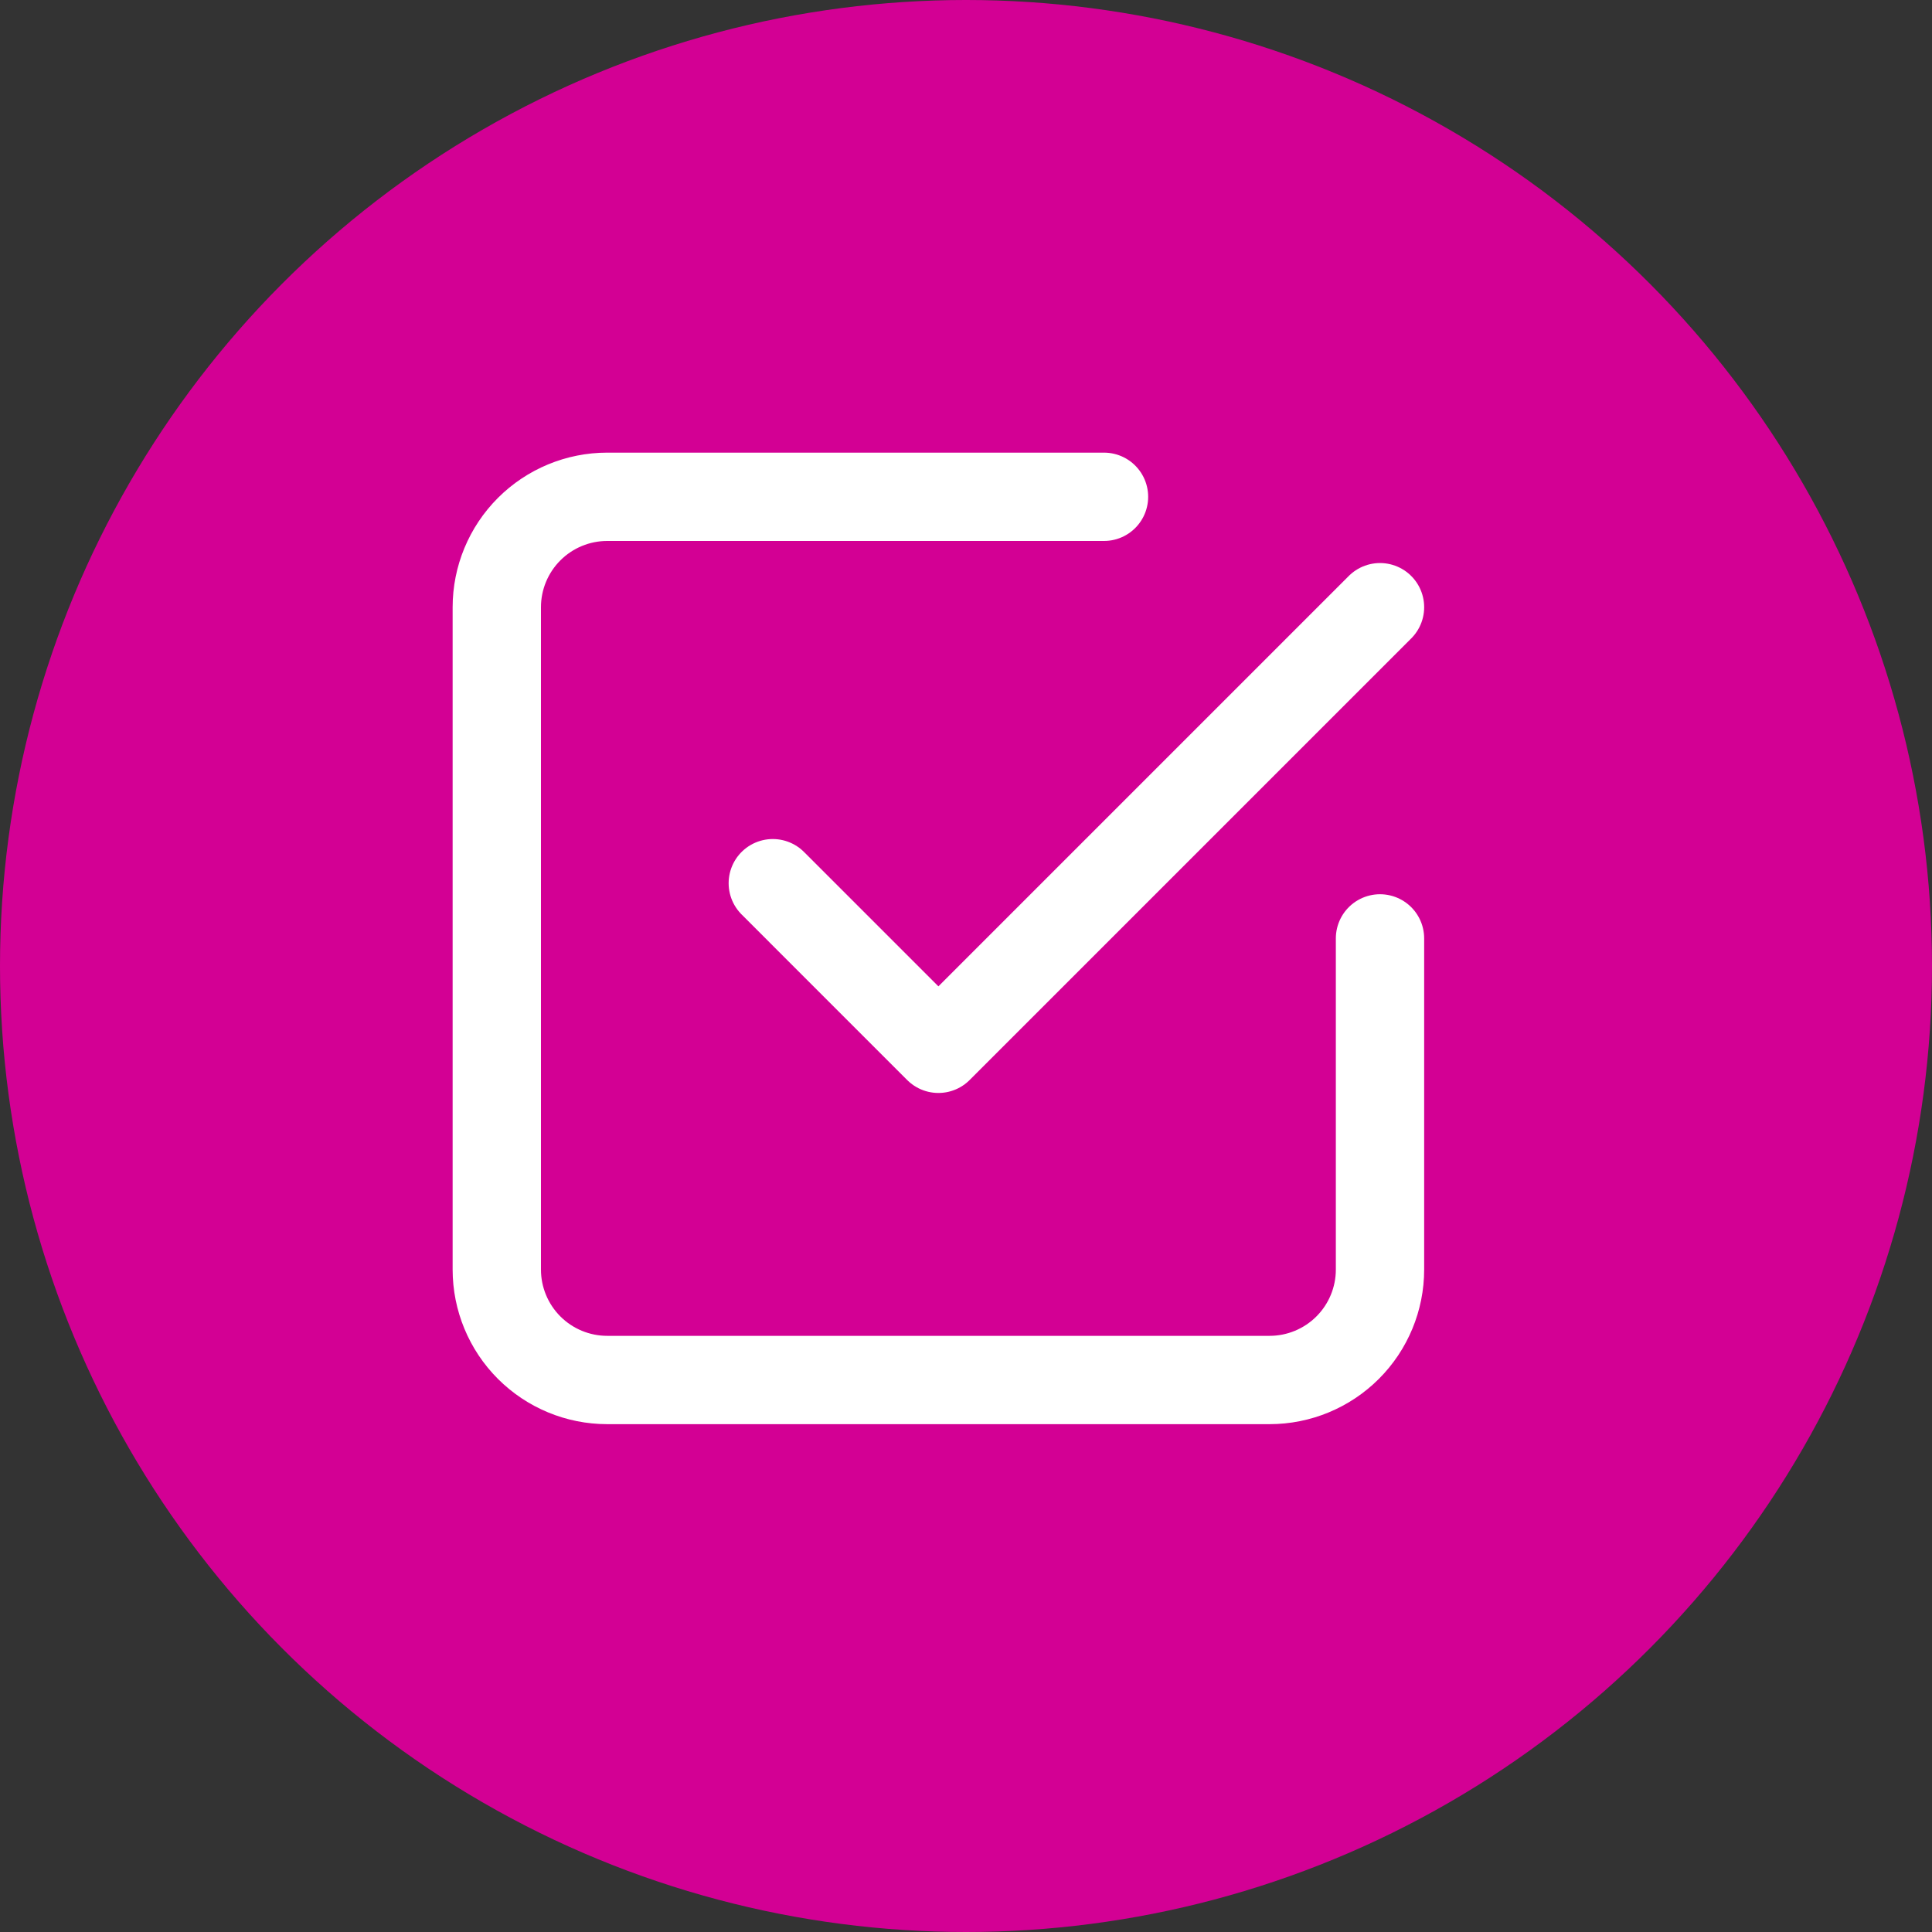
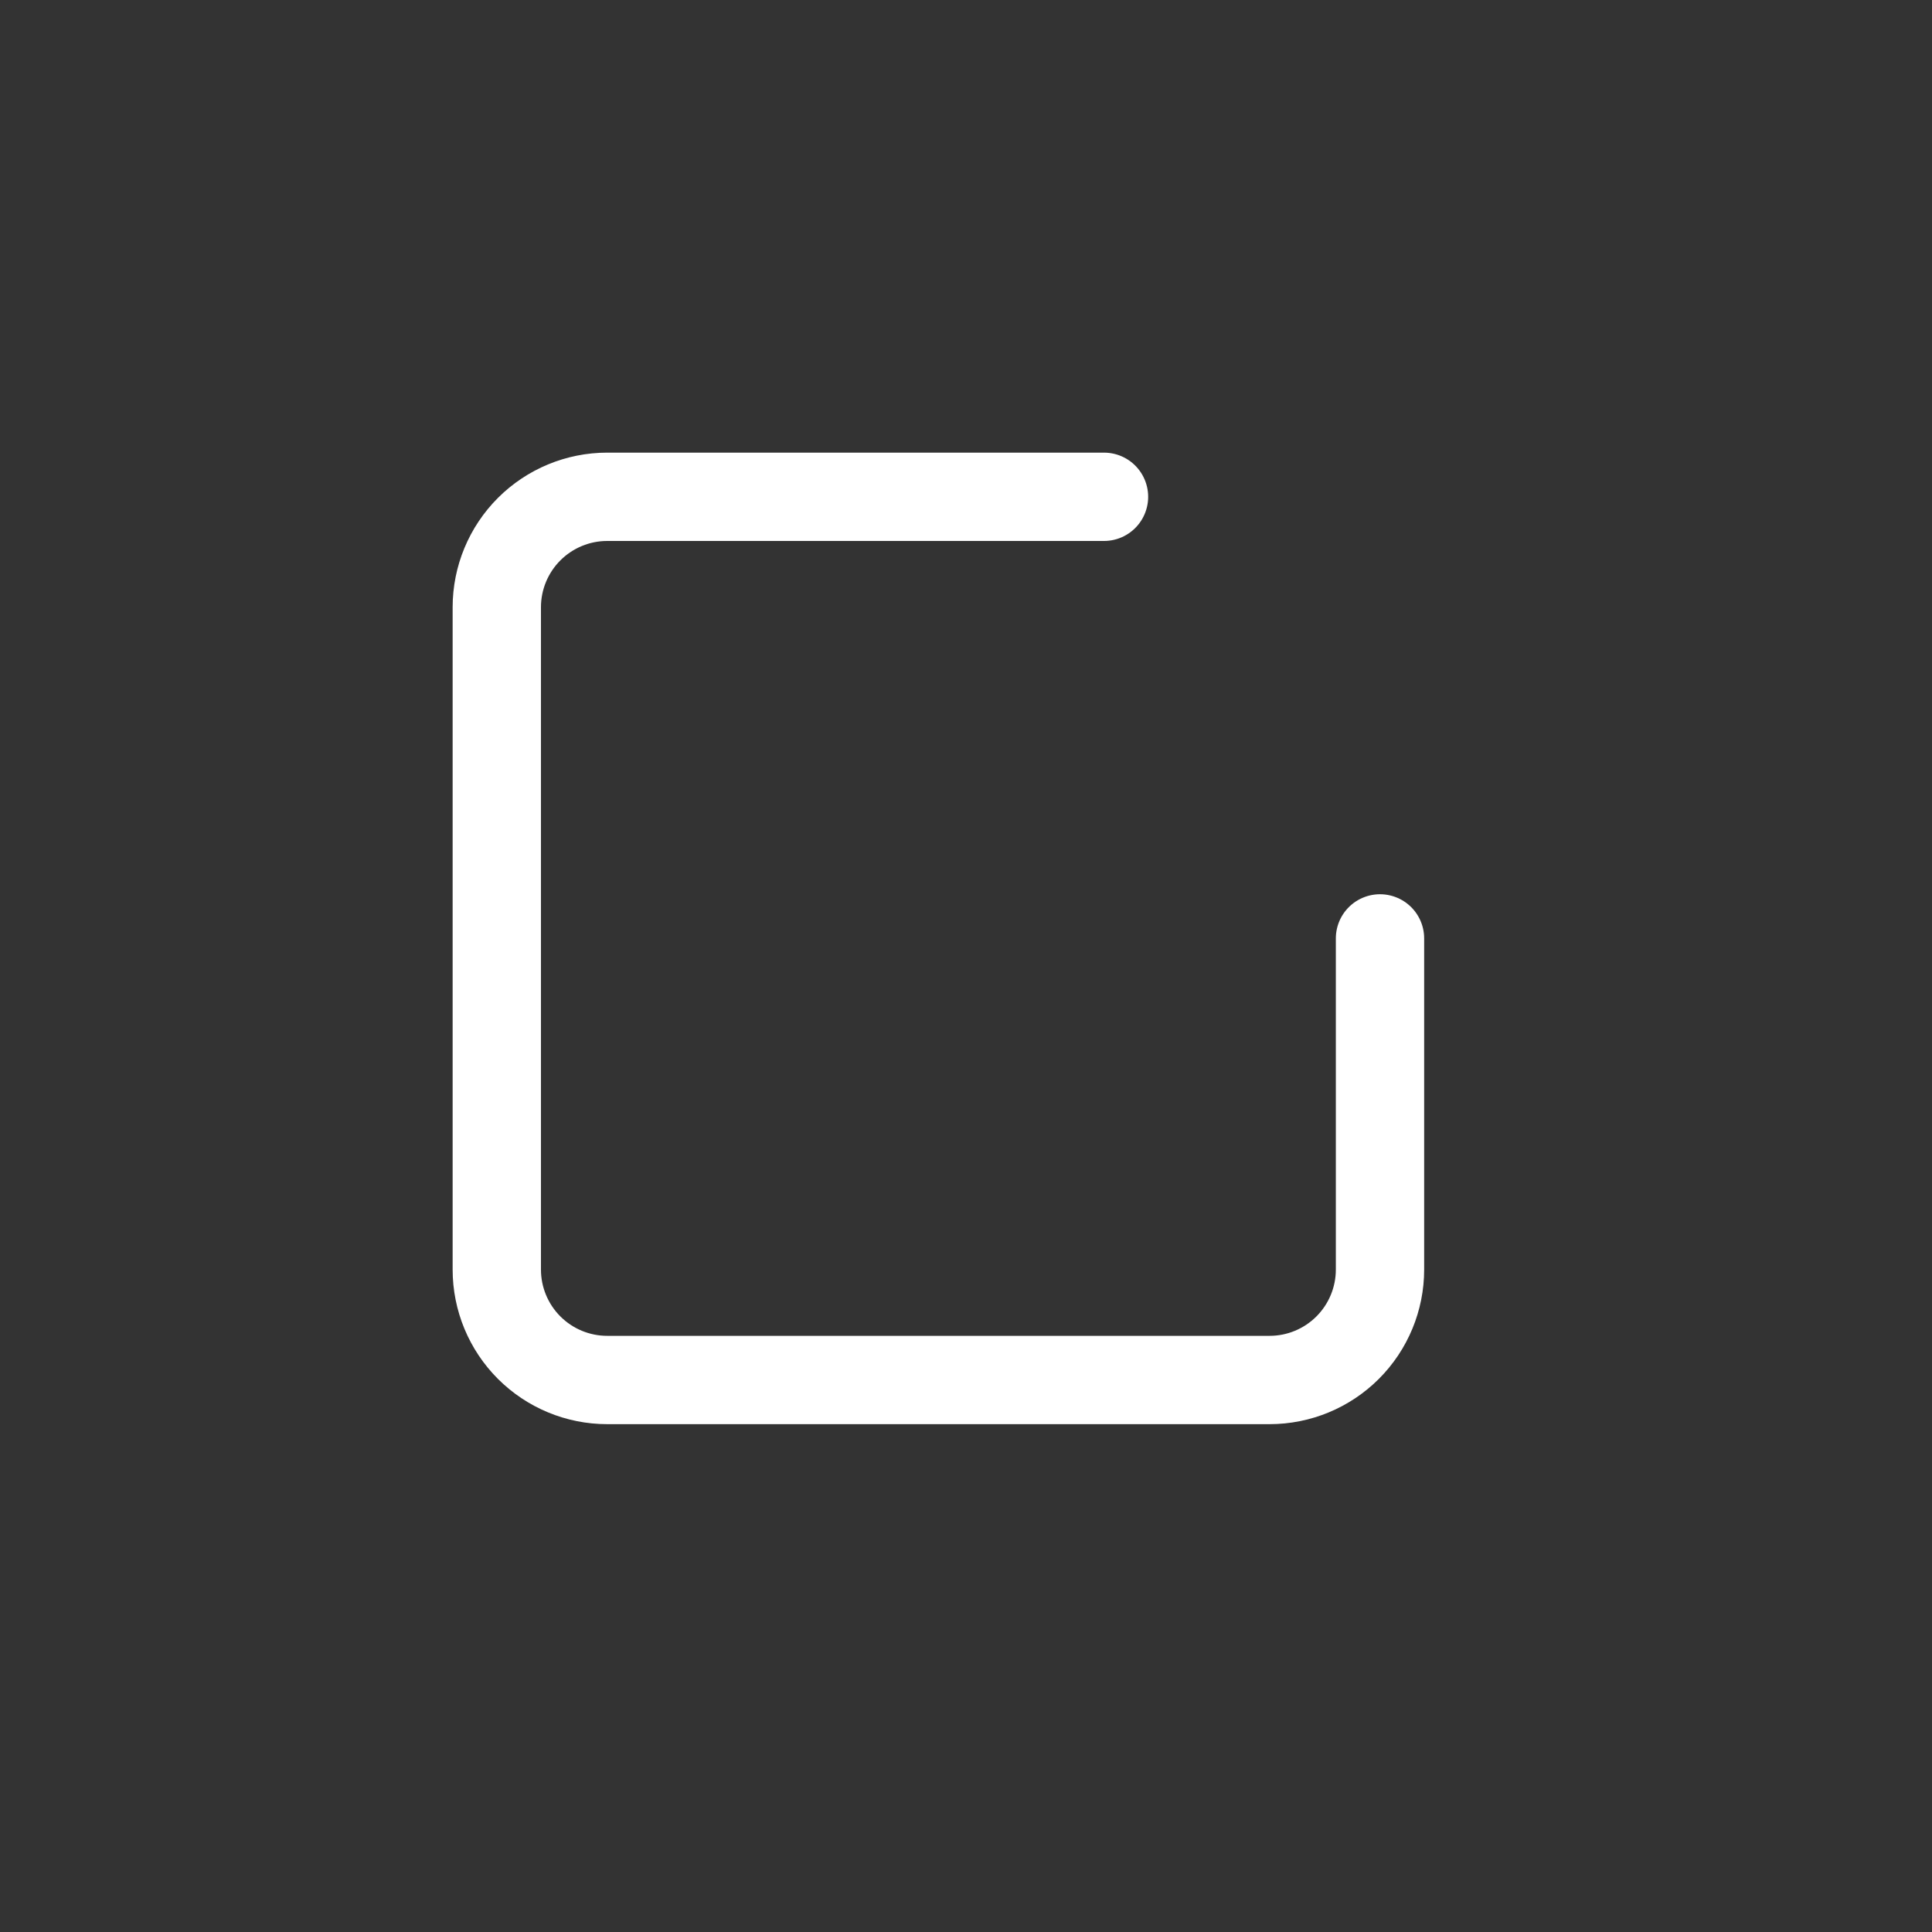
<svg xmlns="http://www.w3.org/2000/svg" width="35" height="35" viewBox="0 0 35 35" fill="none">
  <rect x="0" y="0" width="35" height="35" fill="#333333" stroke="none" />
-   <circle cx="17.5" cy="17.5" r="17.5" fill="#D30094" />
-   <path d="M14 16L17 19L25 11" stroke="white" stroke-width="1.6" stroke-linecap="round" stroke-linejoin="round" />
  <path d="M25 17V23C25 23.53 24.789 24.039 24.414 24.414C24.039 24.789 23.53 25 23 25H11C10.47 25 9.961 24.789 9.586 24.414C9.211 24.039 9 23.53 9 23V11C9 10.47 9.211 9.961 9.586 9.586C9.961 9.211 10.47 9 11 9H20" stroke="white" stroke-width="1.6" stroke-linecap="round" stroke-linejoin="round" />
</svg>